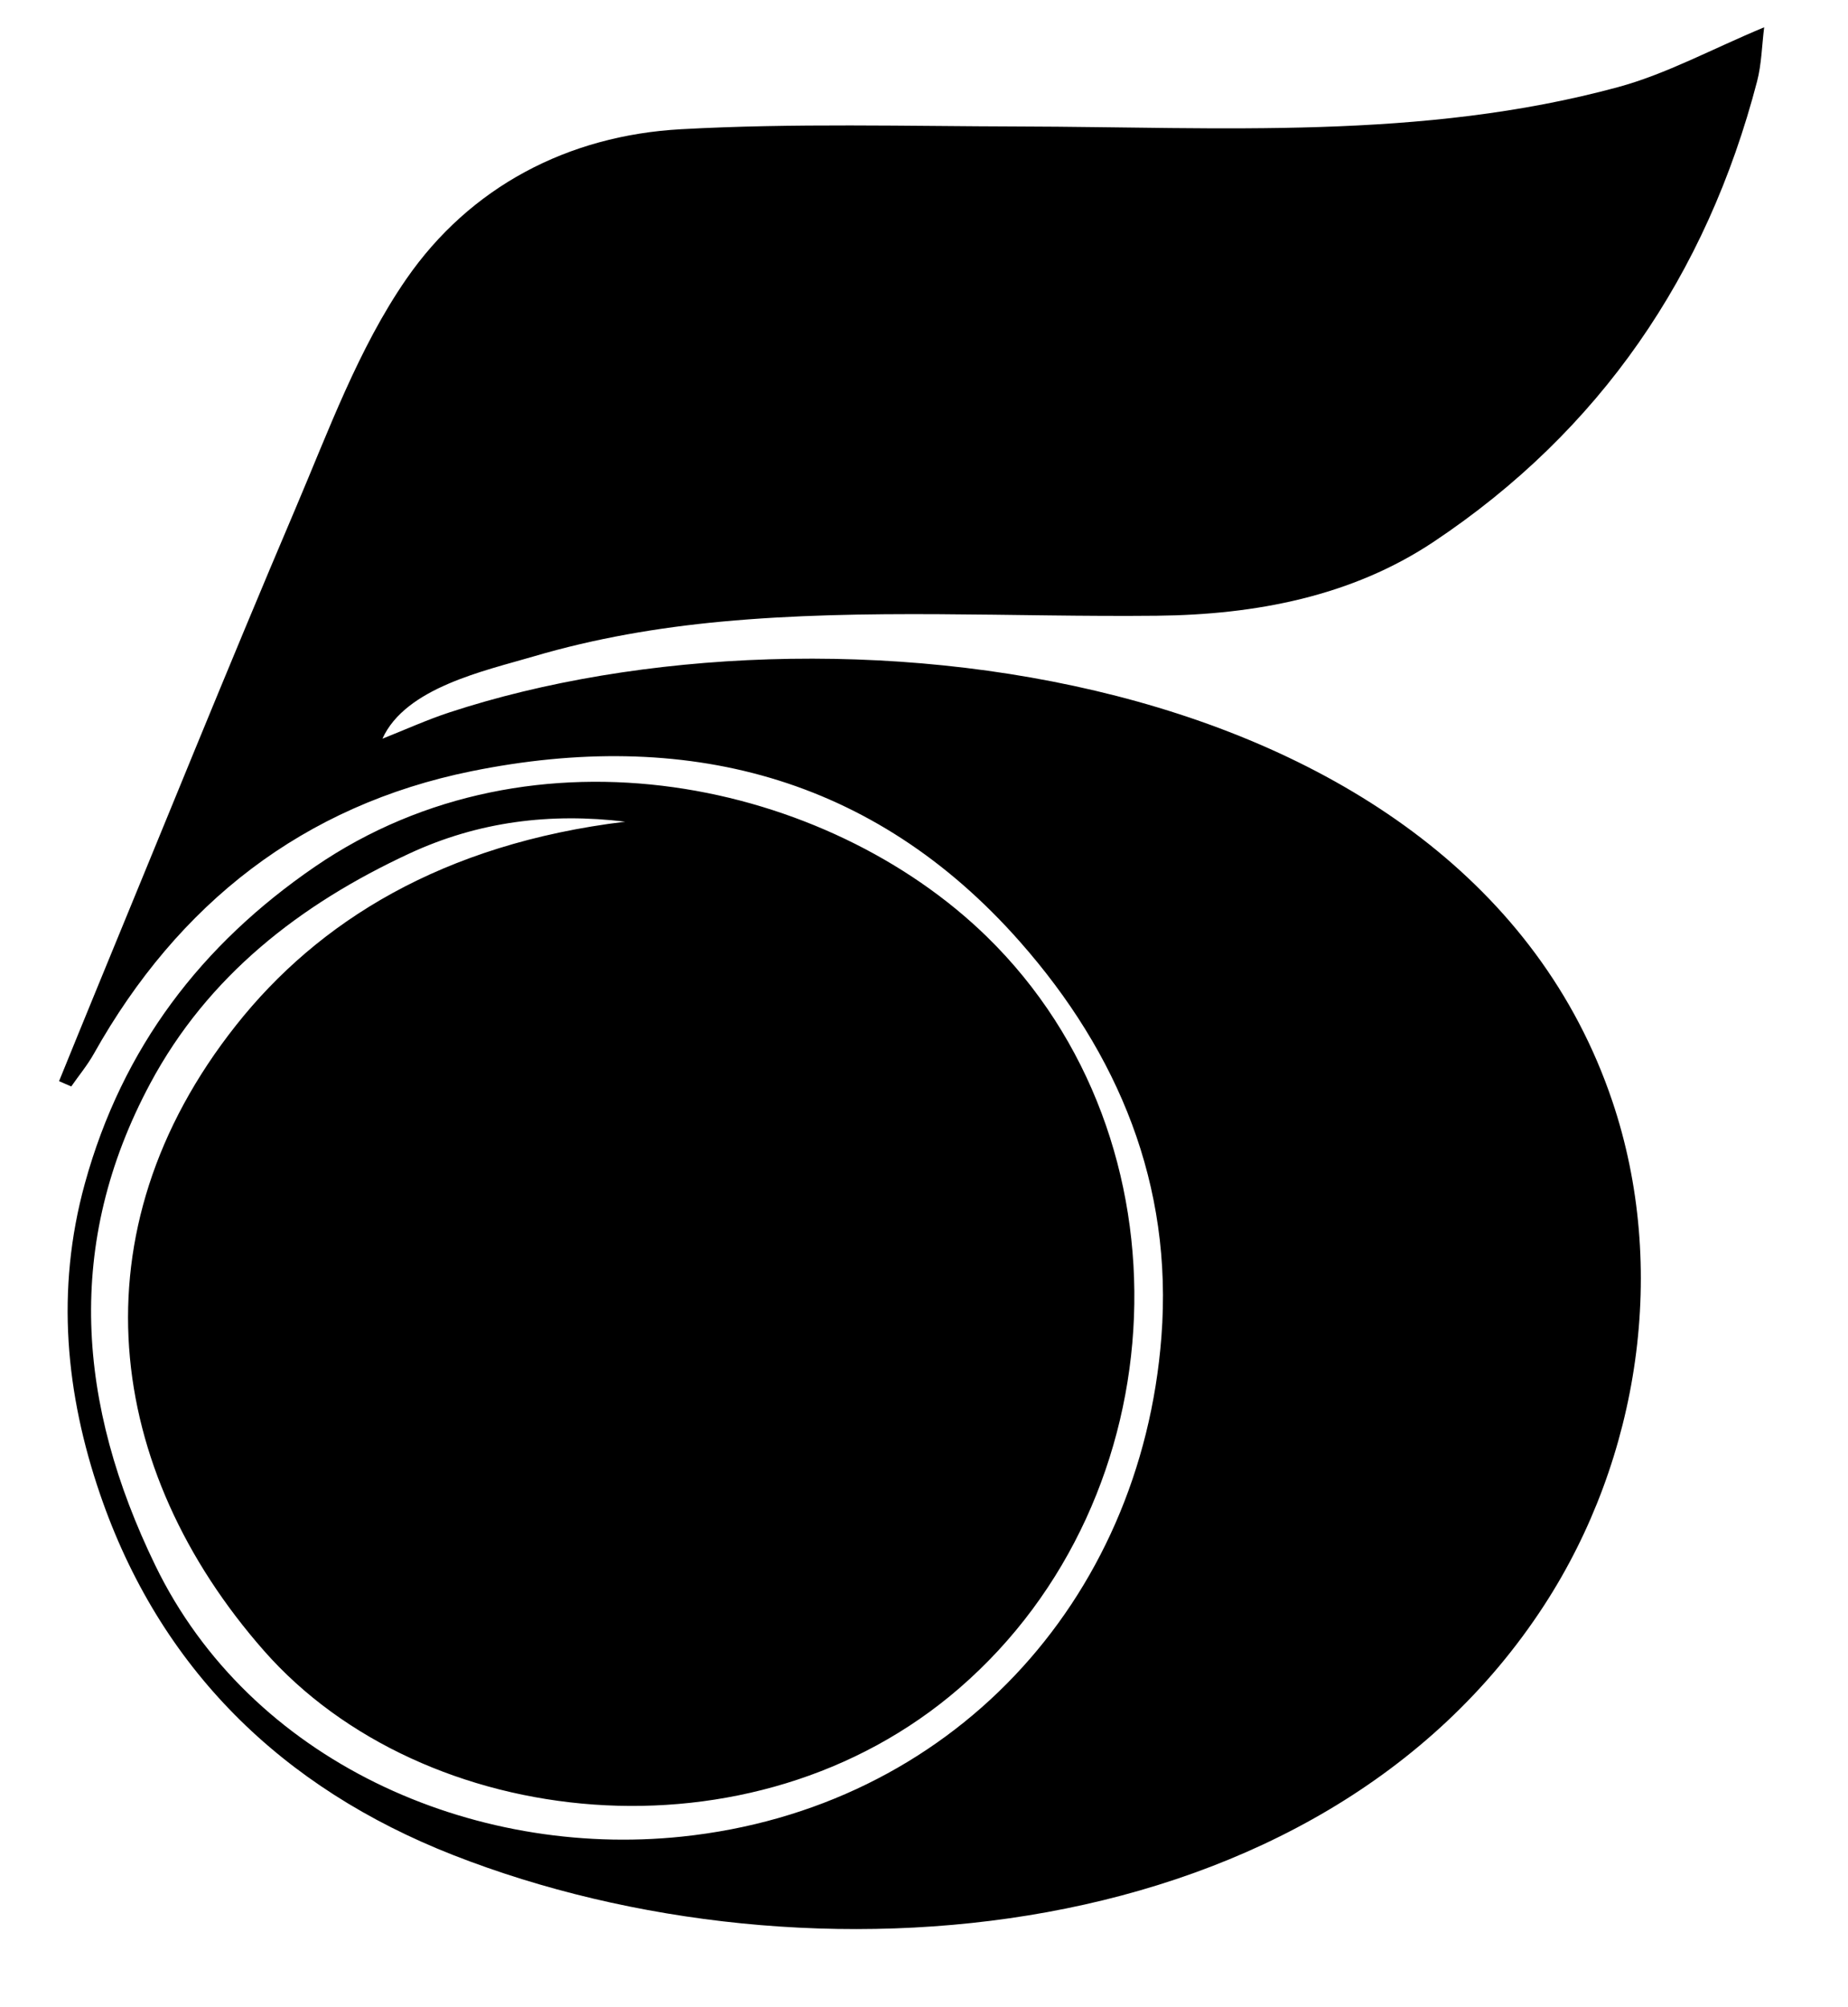
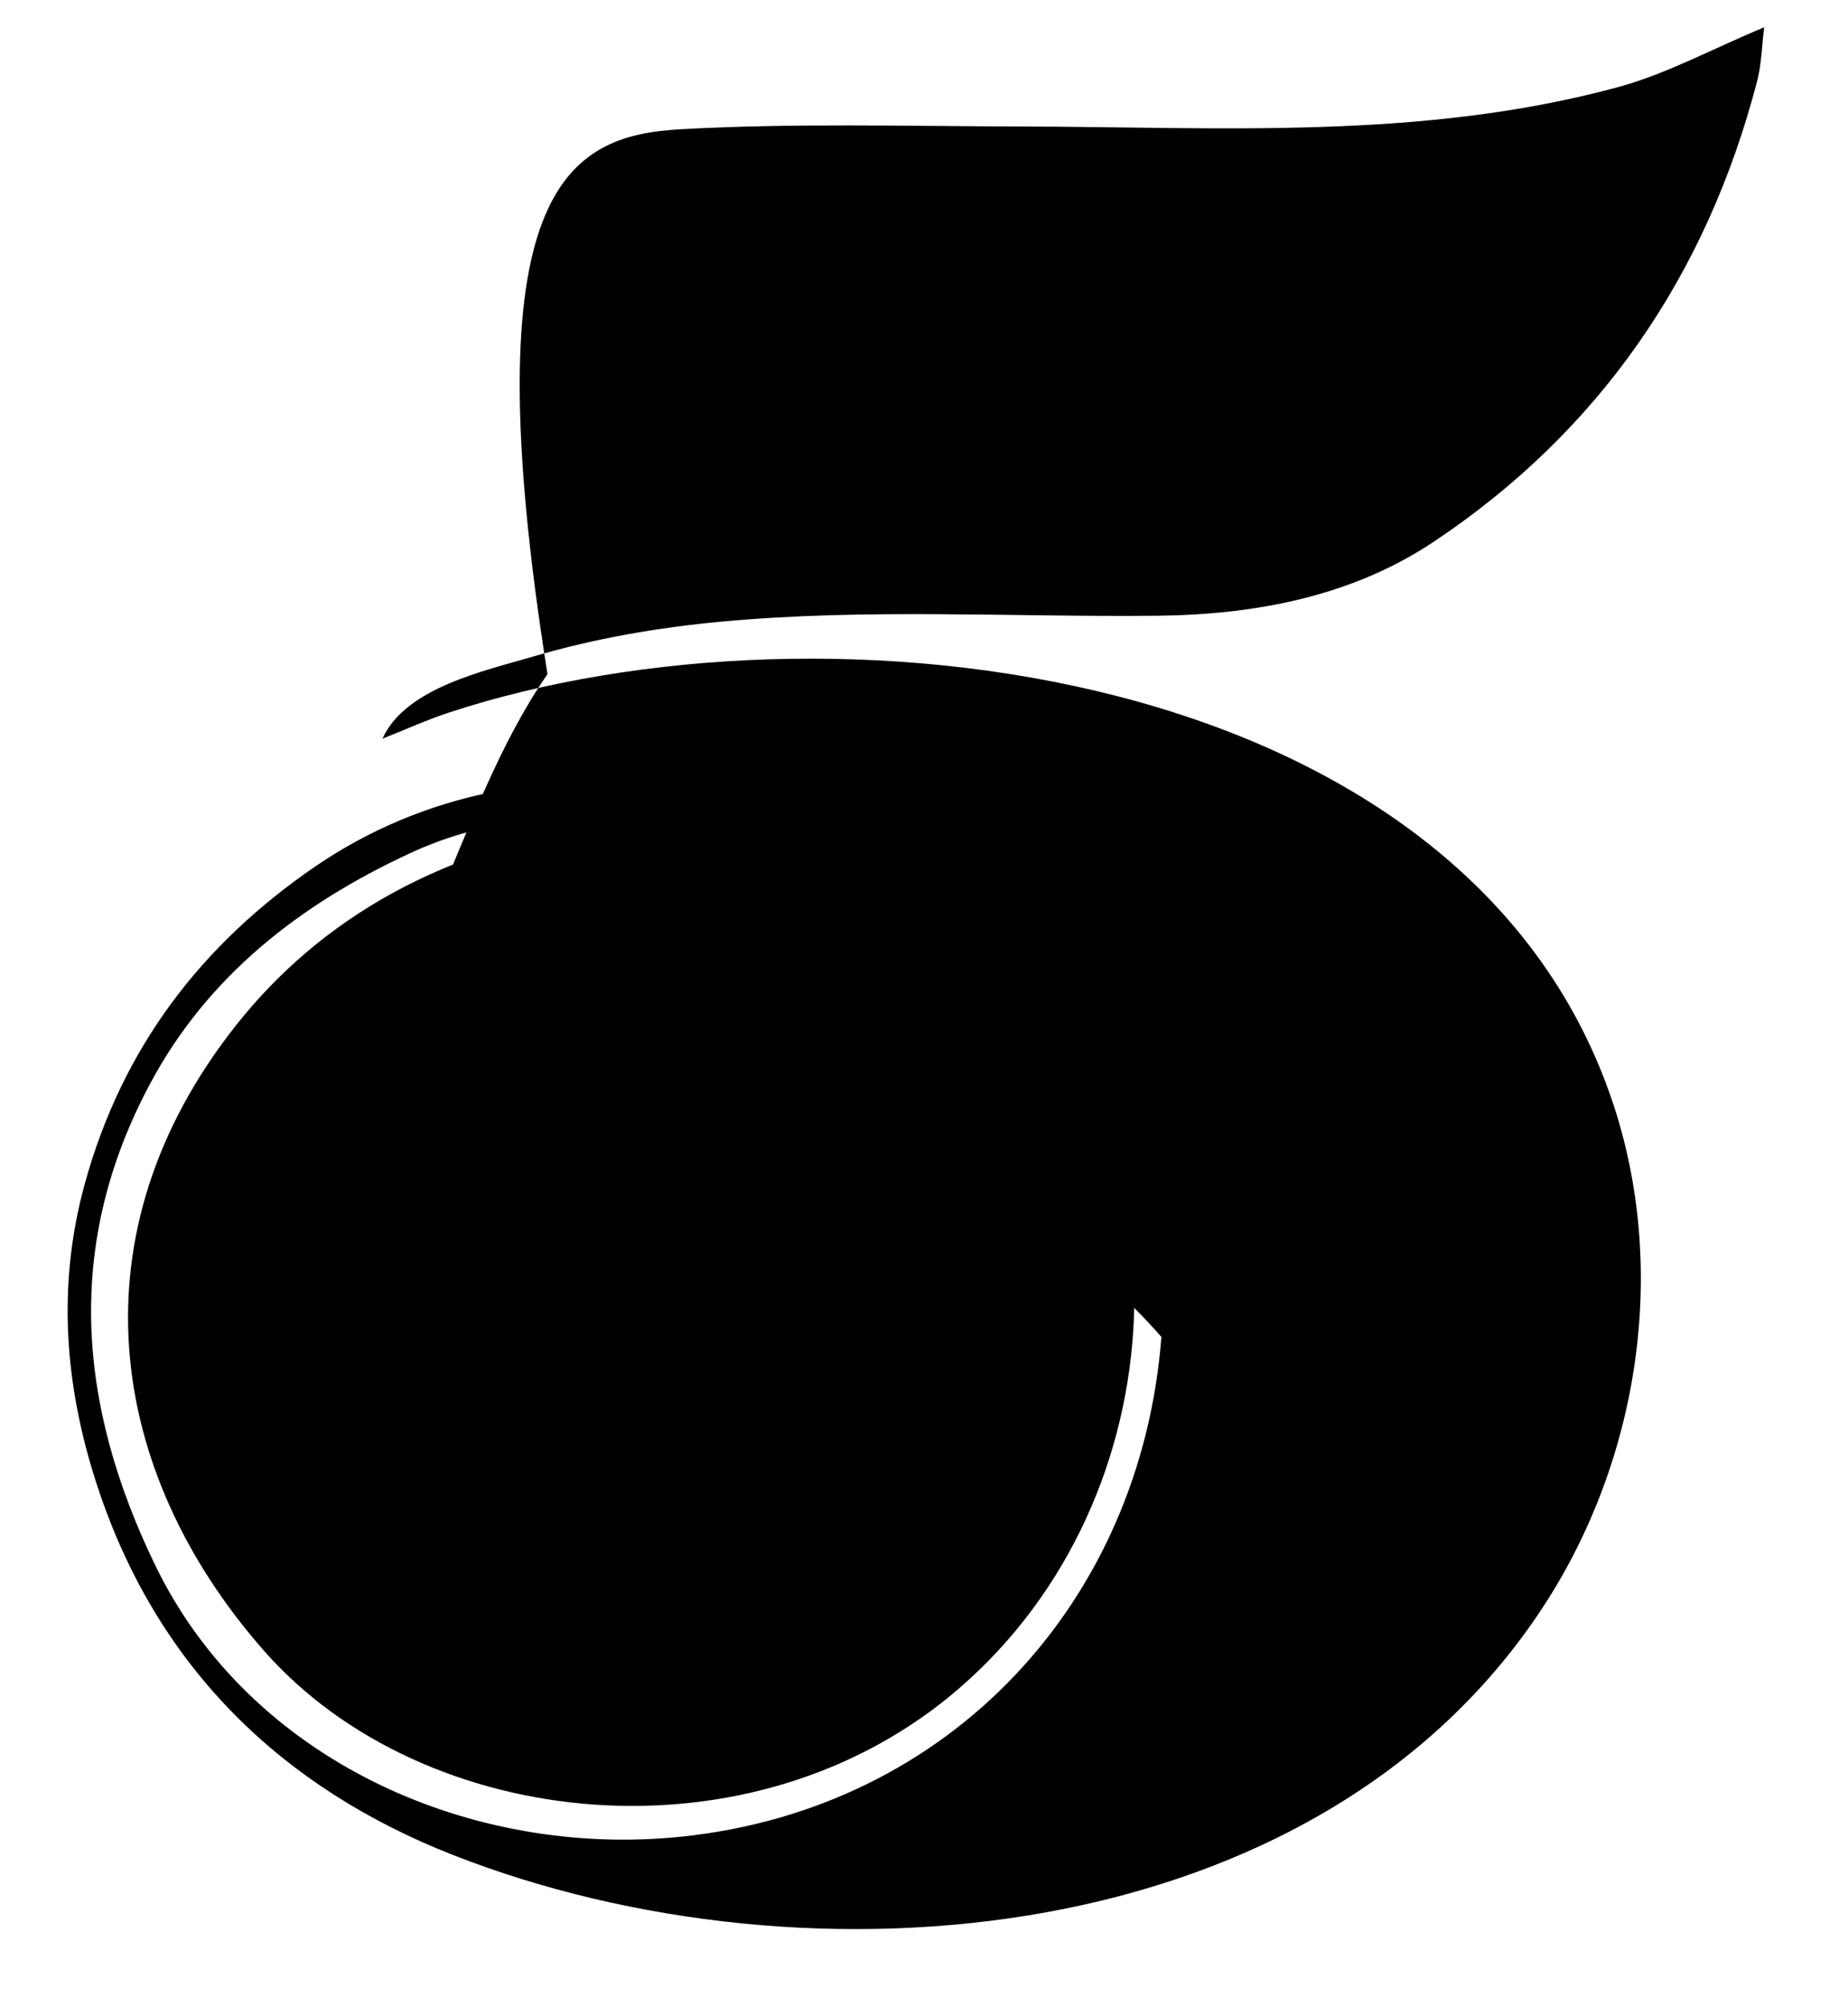
<svg xmlns="http://www.w3.org/2000/svg" version="1.1" id="Layer_1" x="0px" y="0px" viewBox="0 0 249.309 270.658" style="enable-background:new 0 0 249.309 270.658;" xml:space="preserve">
  <g id="tW2s3S.tif">
    <g>
-       <path d="M84.347,110.806c-10.077-1.218-19.793-0.035-29.119,4.294    c-14.767,6.854-27.2,16.518-34.959,31.005    c-11.588,21.636-9.862,43.262,0.681,64.995    c12.804,26.394,42.721,39.526,71.015,36.575    c36.168-3.772,61.951-31.57,64.717-67.39    c1.584-20.512-5.812-38.229-19.059-53.26    c-19.819-22.488-45.393-28.829-74.004-23.027    c-22.696,4.603-39.587,17.843-50.946,38.083c-0.875,1.559-2.035,2.958-3.062,4.432    c-0.548-0.238-1.096-0.476-1.644-0.714c1.714-4.199,3.415-8.403,5.144-12.595    c8.875-21.521,17.589-43.11,26.708-64.526    c4.504-10.578,8.529-21.688,14.98-31.029    C63.396,25.201,76.607,18.269,91.867,17.427    c15.201-0.838,30.477-0.405,45.72-0.369    c27.028,0.064,54.198,1.882,80.695-5.309C224.805,9.979,230.902,6.635,238,3.679    c-0.315,2.512-0.352,4.976-0.956,7.291c-6.811,26.126-21.222,47.16-43.639,62.098    c-11.043,7.359-24.033,9.828-37.327,9.966    c-19.496,0.203-39.3-1.022-58.79,0.799    c-8.528,0.797-17.019,2.25-25.243,4.671    c-6.66,1.961-17.328,4.212-20.453,11.113c3.009-1.19,5.967-2.538,9.036-3.546    c50.814-16.685,136.922-6.696,156.882,52.415    c7.573,22.425,3.706,48.162-9.199,68.003    c-30.346,46.658-99.311,52.417-147.132,33.688    c-23.18-9.078-39.65-25.212-47.692-48.716    c-4.591-13.418-6.018-27.431-2.039-41.859    c5.066-18.369,15.759-32.257,31.045-42.729    c29.539-20.236,69.184-11.481,90.638,9.438    c28.143,27.443,26.012,75.594-3.673,101.314    c-27.915,24.186-72.355,19.433-93.857-5.029    c-21.386-24.331-25.86-56.451-3.729-84.368    C42.909,124.309,59.631,113.803,84.347,110.806z" />
+       <path d="M84.347,110.806c-10.077-1.218-19.793-0.035-29.119,4.294    c-14.767,6.854-27.2,16.518-34.959,31.005    c-11.588,21.636-9.862,43.262,0.681,64.995    c12.804,26.394,42.721,39.526,71.015,36.575    c36.168-3.772,61.951-31.57,64.717-67.39    c-19.819-22.488-45.393-28.829-74.004-23.027    c-22.696,4.603-39.587,17.843-50.946,38.083c-0.875,1.559-2.035,2.958-3.062,4.432    c-0.548-0.238-1.096-0.476-1.644-0.714c1.714-4.199,3.415-8.403,5.144-12.595    c8.875-21.521,17.589-43.11,26.708-64.526    c4.504-10.578,8.529-21.688,14.98-31.029    C63.396,25.201,76.607,18.269,91.867,17.427    c15.201-0.838,30.477-0.405,45.72-0.369    c27.028,0.064,54.198,1.882,80.695-5.309C224.805,9.979,230.902,6.635,238,3.679    c-0.315,2.512-0.352,4.976-0.956,7.291c-6.811,26.126-21.222,47.16-43.639,62.098    c-11.043,7.359-24.033,9.828-37.327,9.966    c-19.496,0.203-39.3-1.022-58.79,0.799    c-8.528,0.797-17.019,2.25-25.243,4.671    c-6.66,1.961-17.328,4.212-20.453,11.113c3.009-1.19,5.967-2.538,9.036-3.546    c50.814-16.685,136.922-6.696,156.882,52.415    c7.573,22.425,3.706,48.162-9.199,68.003    c-30.346,46.658-99.311,52.417-147.132,33.688    c-23.18-9.078-39.65-25.212-47.692-48.716    c-4.591-13.418-6.018-27.431-2.039-41.859    c5.066-18.369,15.759-32.257,31.045-42.729    c29.539-20.236,69.184-11.481,90.638,9.438    c28.143,27.443,26.012,75.594-3.673,101.314    c-27.915,24.186-72.355,19.433-93.857-5.029    c-21.386-24.331-25.86-56.451-3.729-84.368    C42.909,124.309,59.631,113.803,84.347,110.806z" />
    </g>
  </g>
</svg>